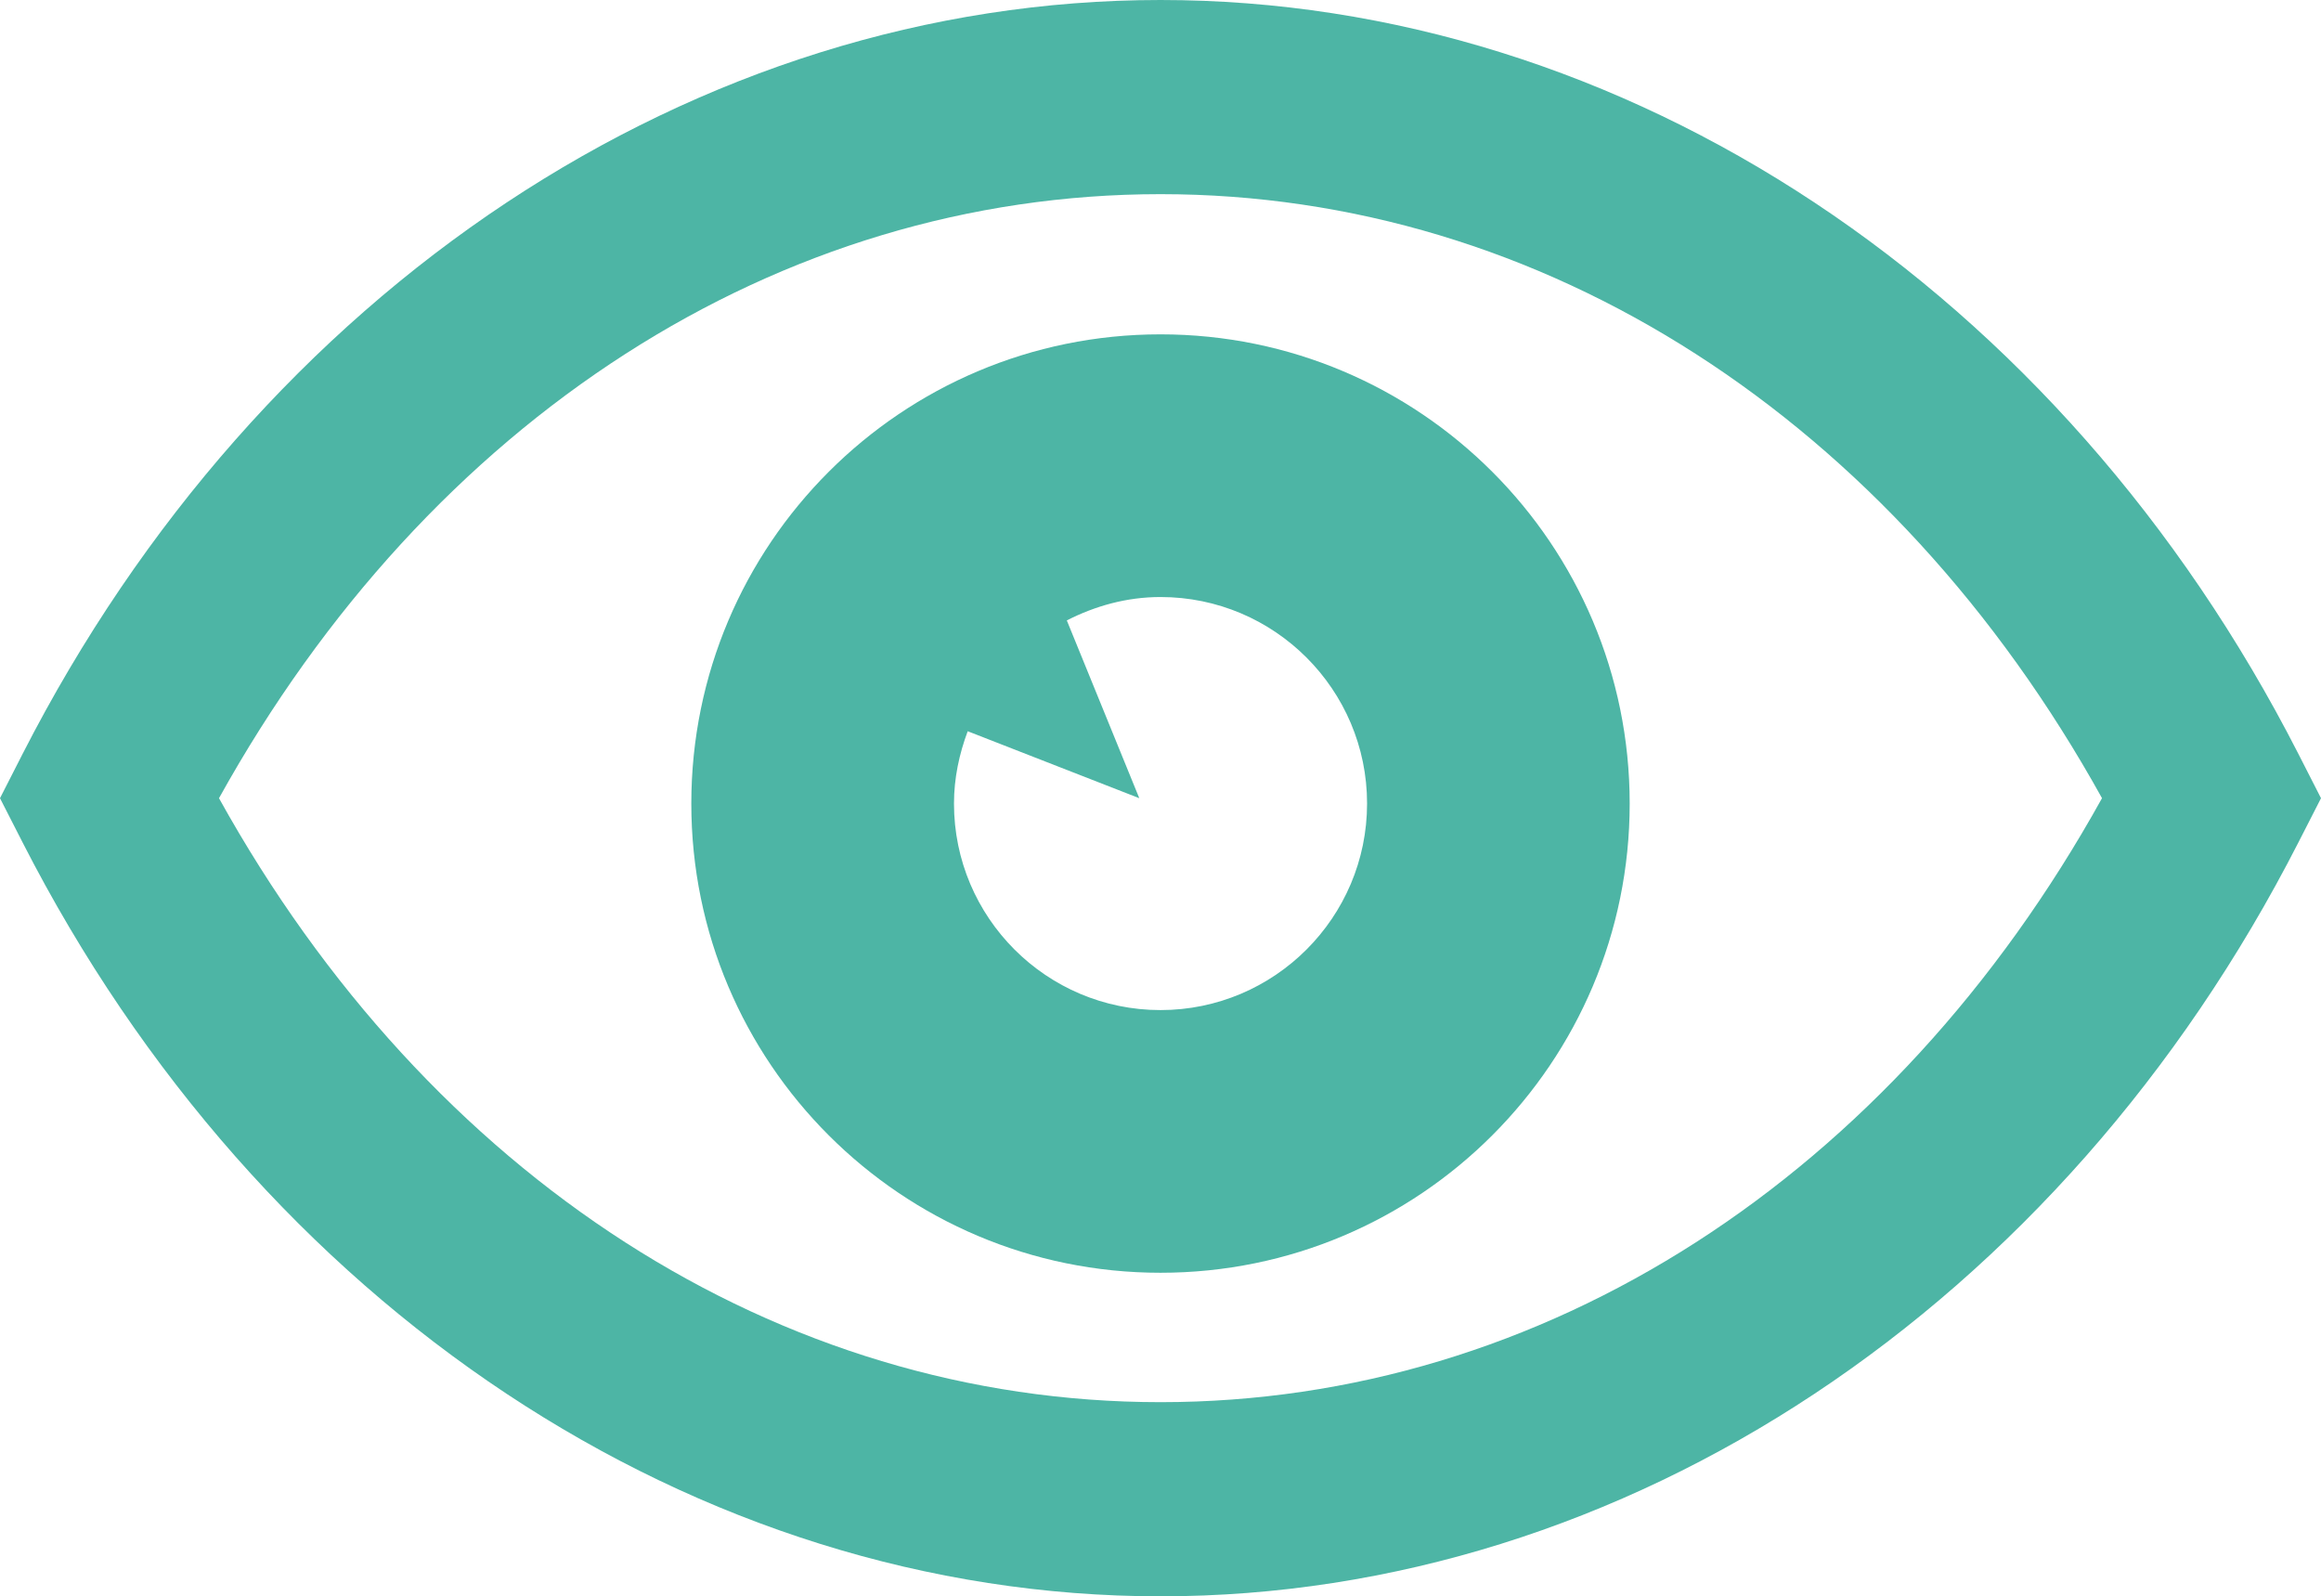
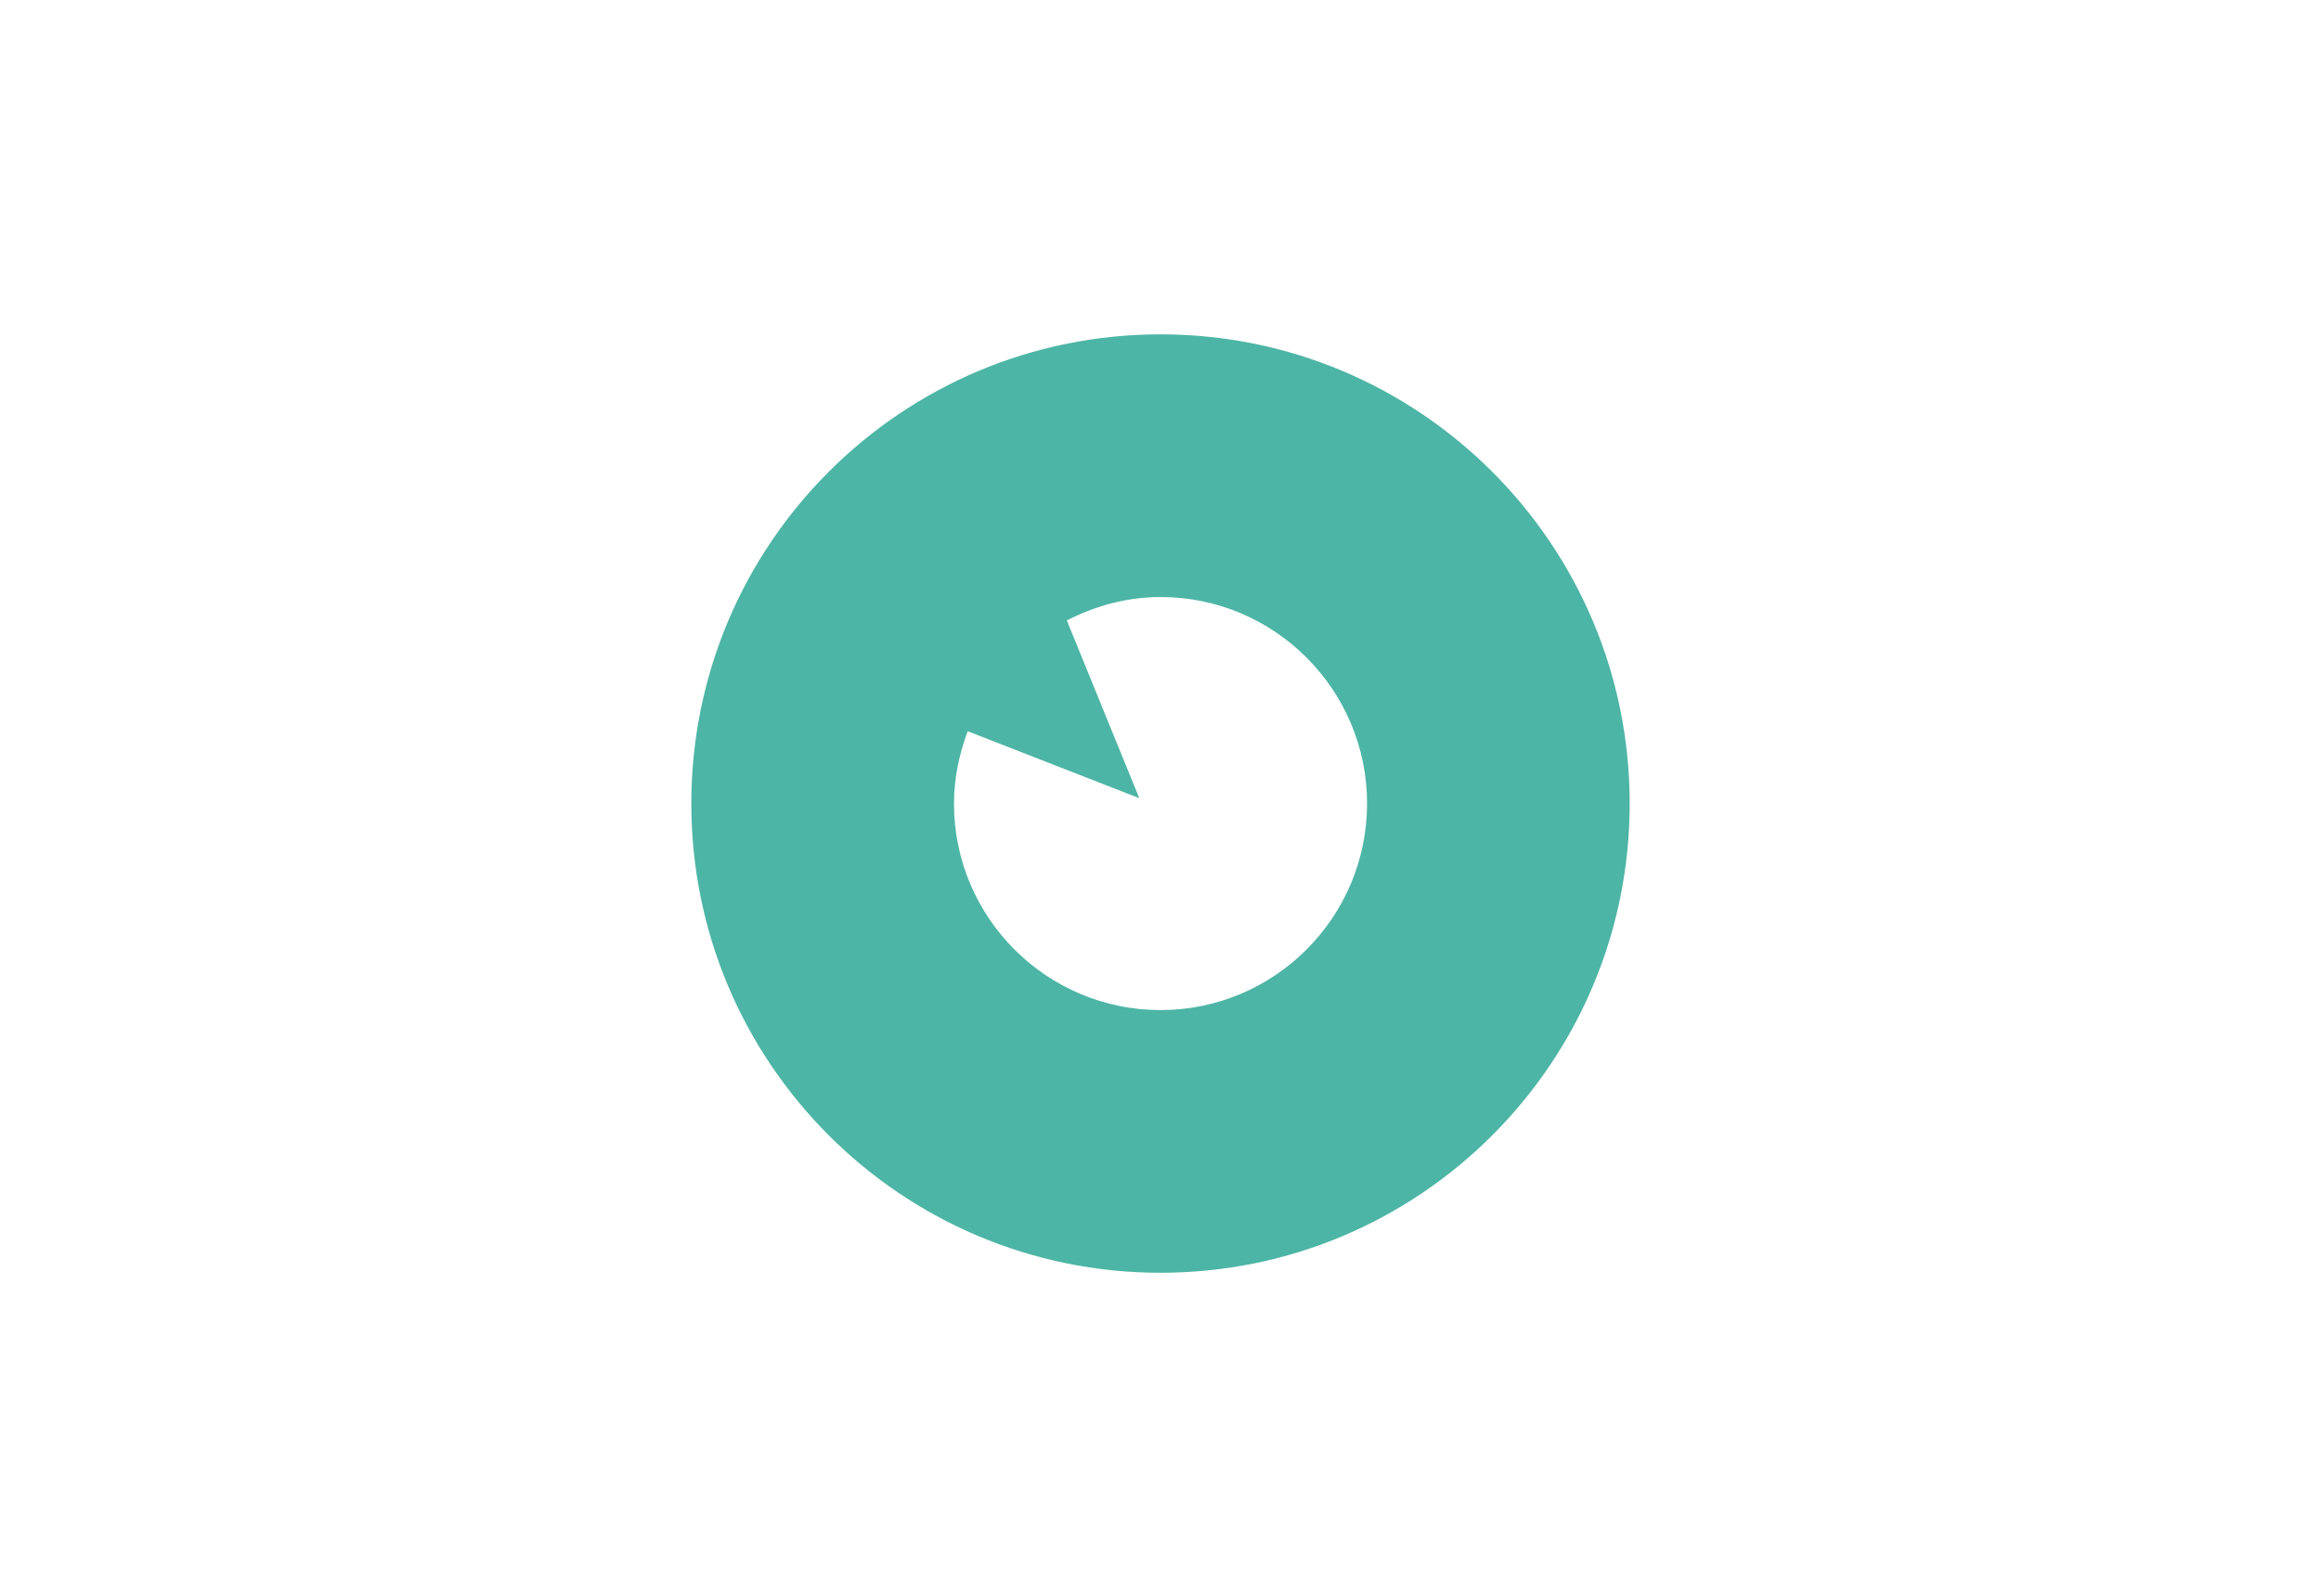
<svg xmlns="http://www.w3.org/2000/svg" version="1.1" id="レイヤー_1" x="0px" y="0px" width="88px" height="60.521px" viewBox="0 0 88 60.521" enable-background="new 0 0 88 60.521" xml:space="preserve">
  <g>
    <g>
-       <path fill="#4DB5A5" d="M87.145,28.586C78.141,10.953,61.607,0,44,0C26.398,0,9.865,10.953,0.855,28.586L0,30.262l0.855,1.674    C9.865,49.568,26.398,60.521,44,60.521c17.607,0,34.141-10.953,43.145-28.586L88,30.262L87.145,28.586z M44,53.16    c-14.494,0-27.718-8.521-35.697-22.898C16.282,15.885,29.506,7.361,44,7.361c14.5,0,27.724,8.523,35.697,22.9    C71.724,44.639,58.5,53.16,44,53.16z" />
      <path fill="#4DB5A5" d="M44,12.676c-9.824,0-17.789,7.965-17.789,17.789S34.176,48.254,44,48.254s17.789-7.965,17.789-17.789    S53.824,12.676,44,12.676z M44,38.295c-4.32,0-7.83-3.51-7.83-7.83c0-0.971,0.201-1.887,0.52-2.742l6.506,2.539l-2.748-6.74    c1.07-0.547,2.267-0.887,3.553-0.887c4.32,0,7.831,3.51,7.831,7.83S48.32,38.295,44,38.295z" />
    </g>
  </g>
</svg>